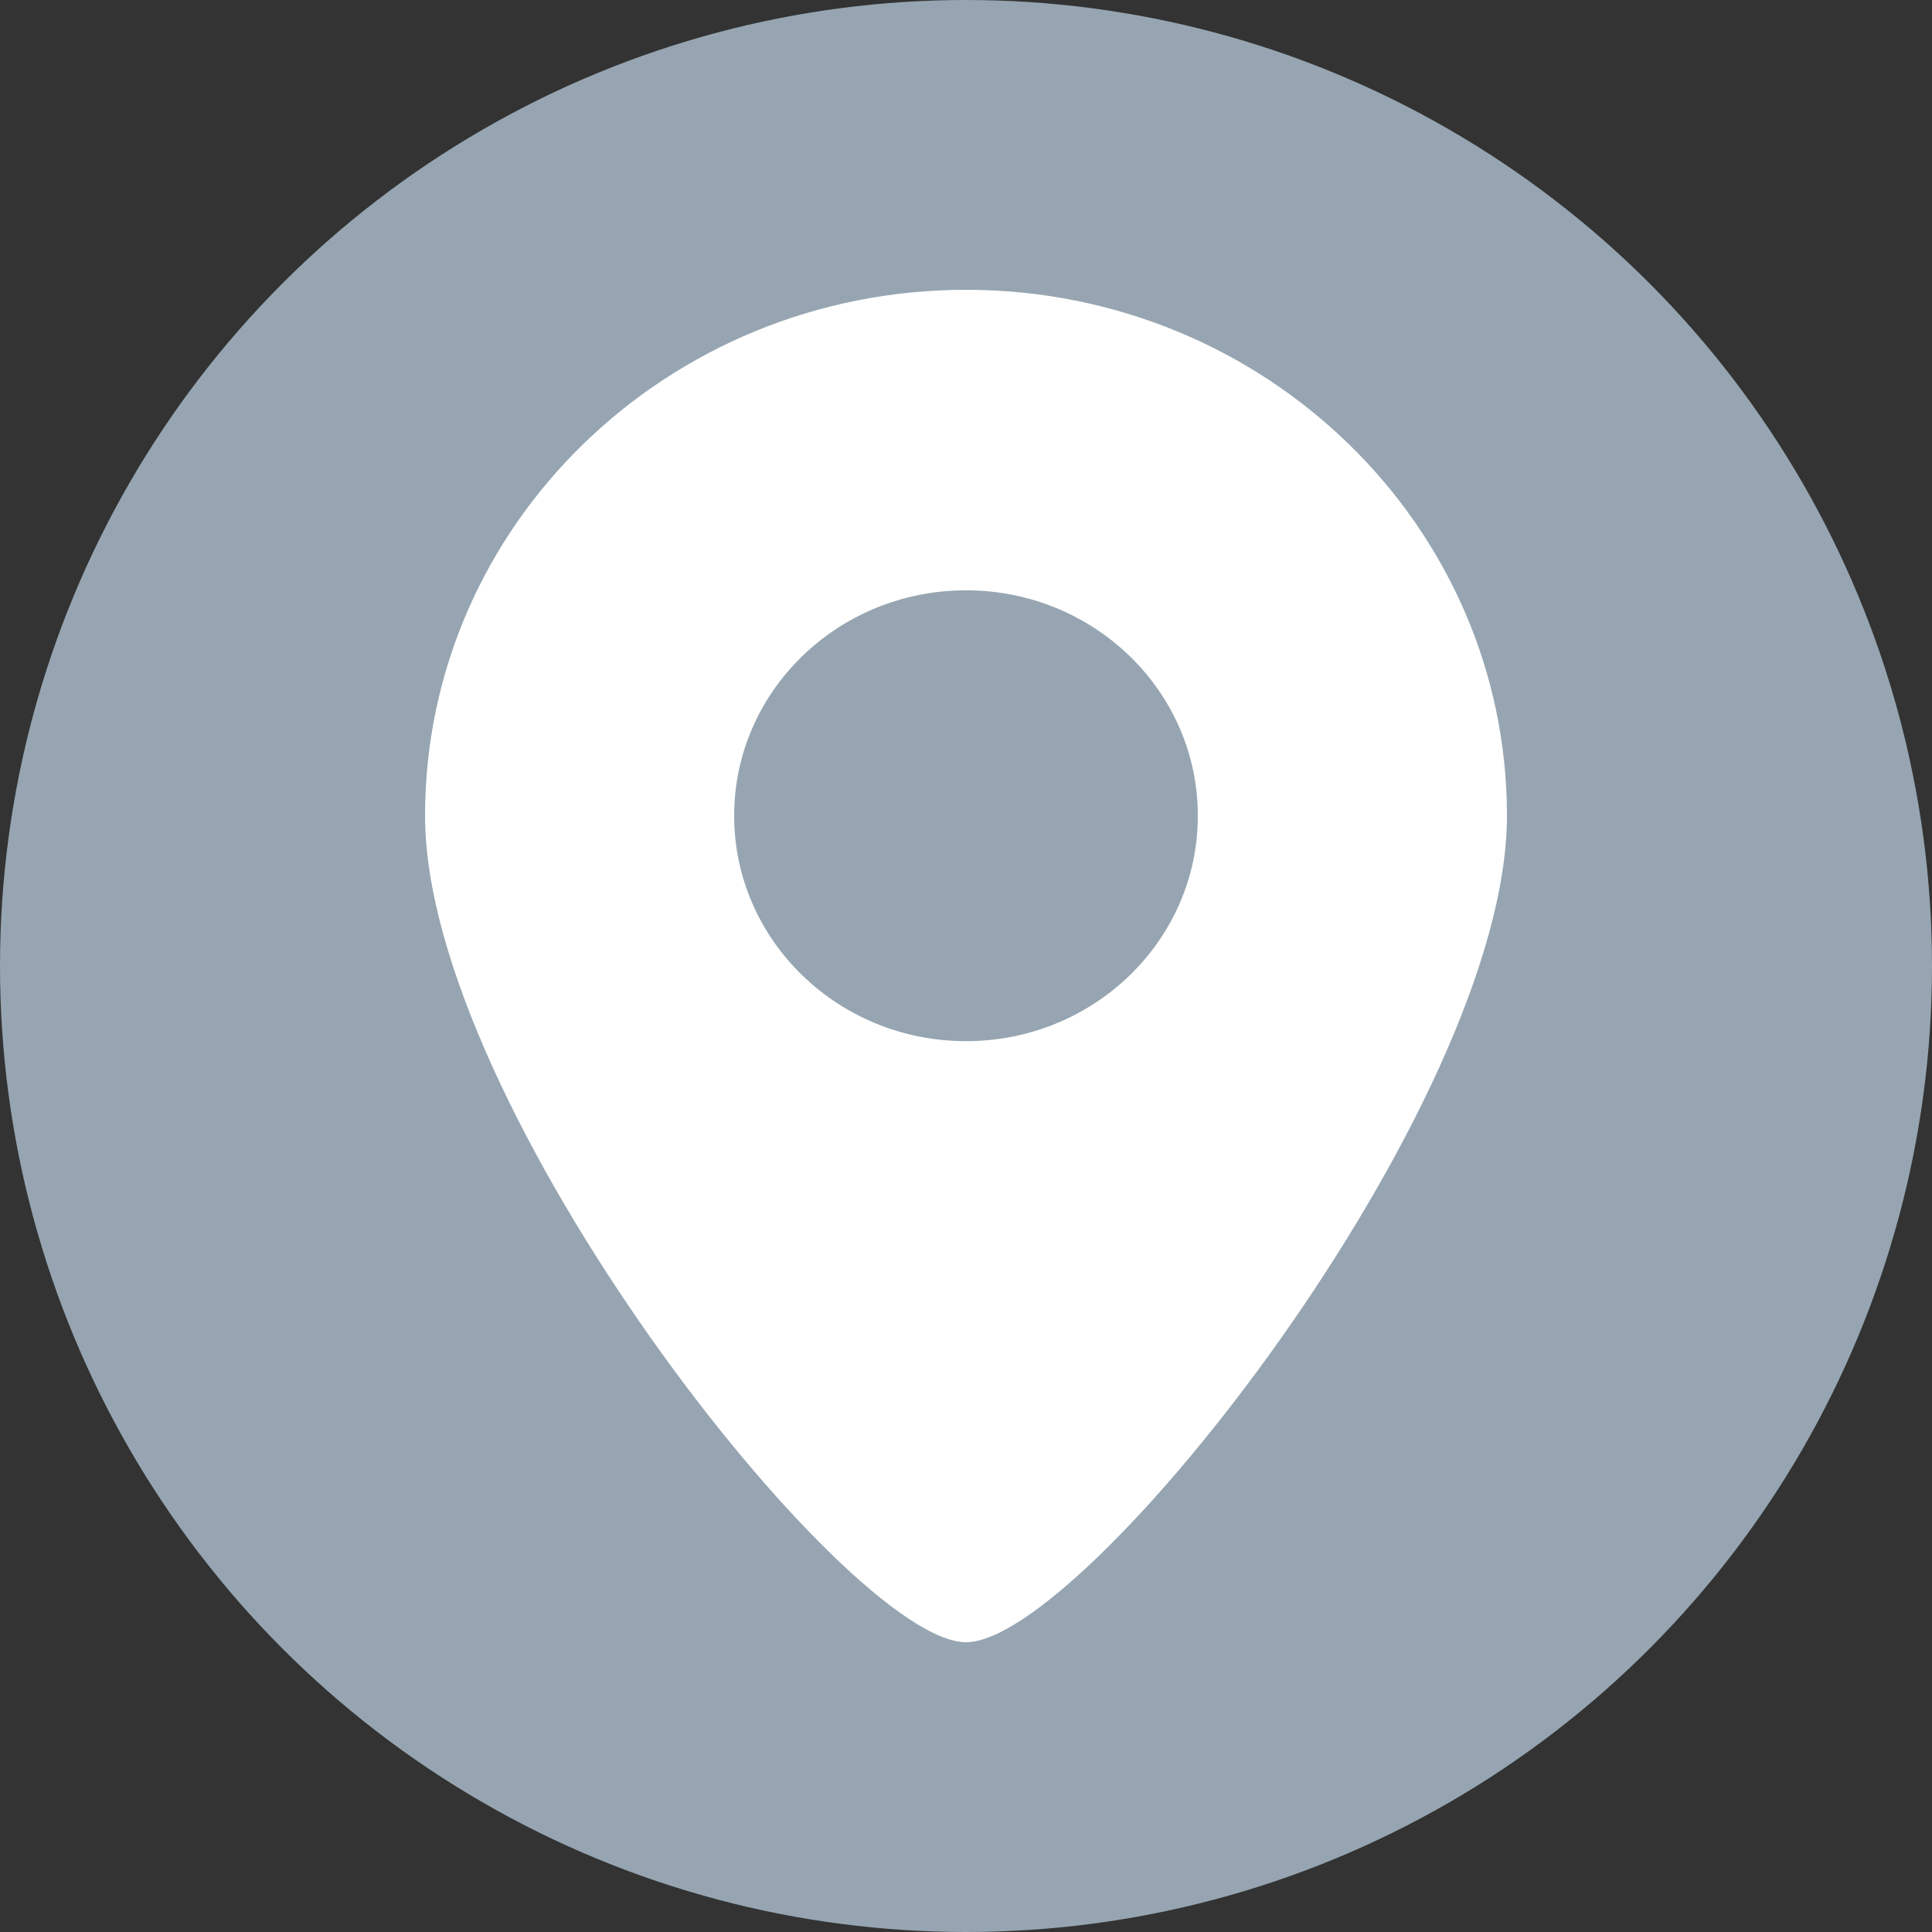
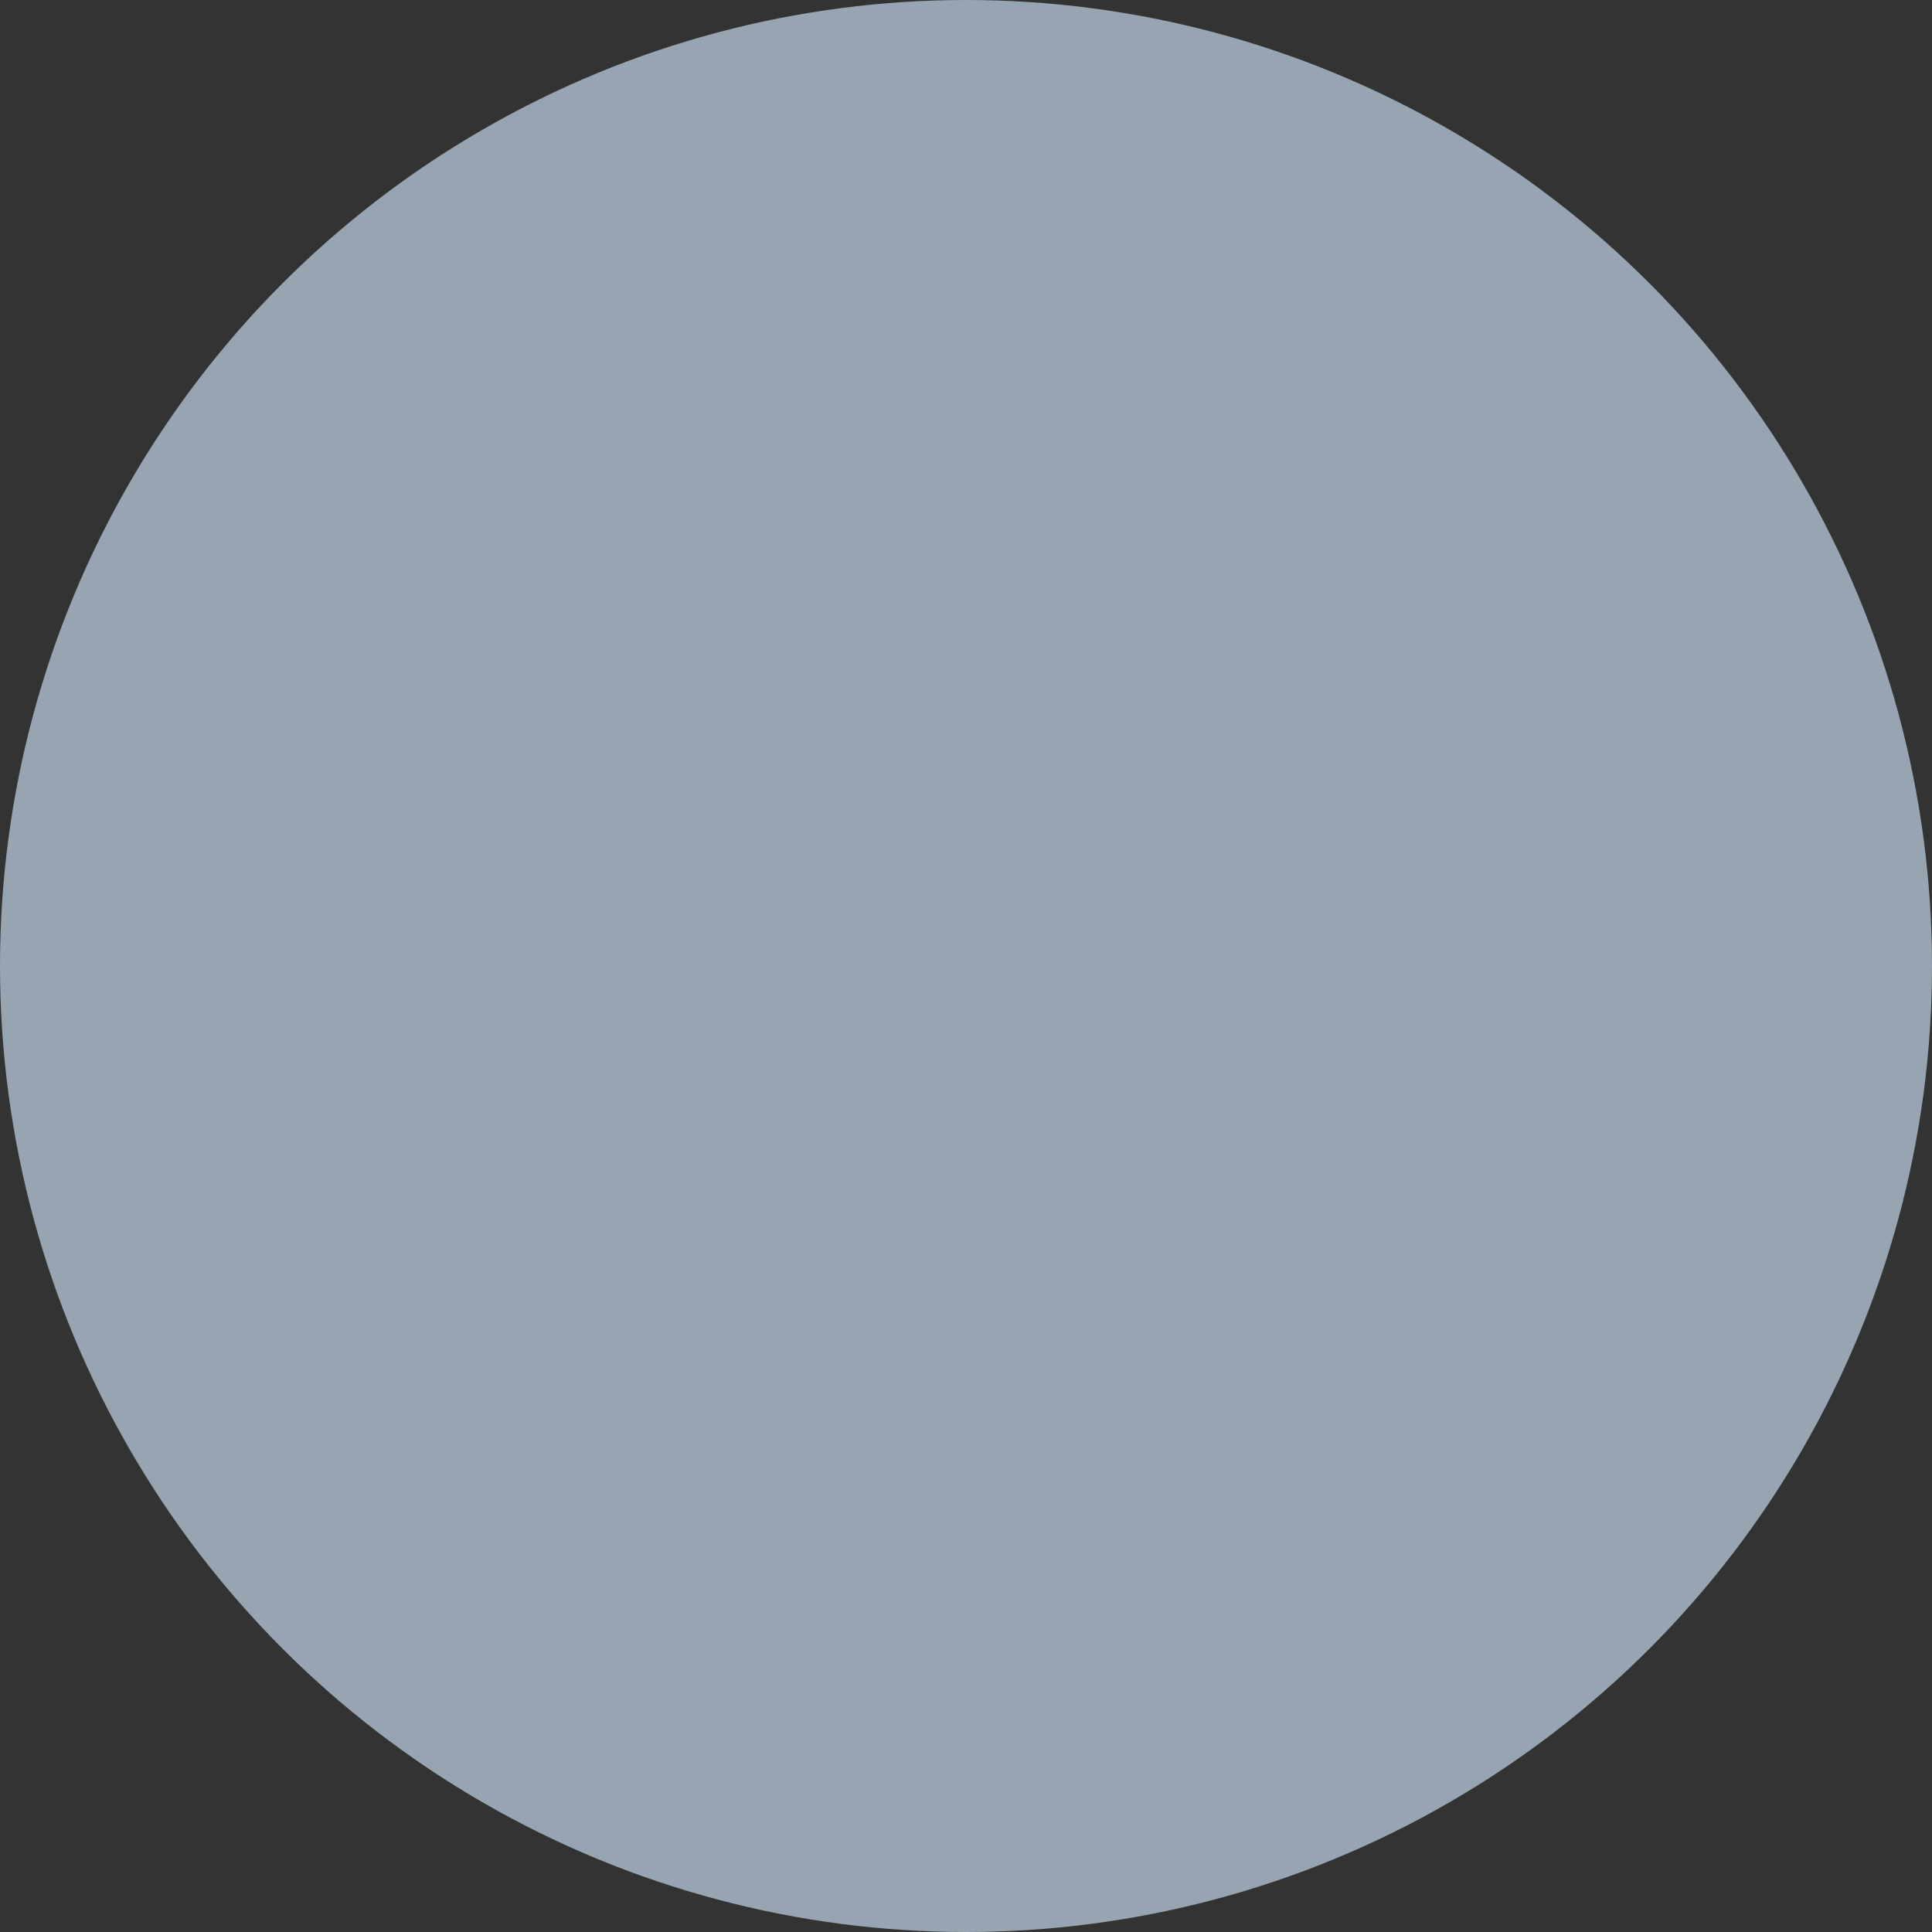
<svg xmlns="http://www.w3.org/2000/svg" width="40" height="40" fill="none">
  <rect width="100%" height="100%" fill="#333333" stroke="none" />
  <circle cx="20" cy="20" r="20" fill="#96A5B1" />
-   <path fill-rule="evenodd" clip-rule="evenodd" d="M20 34c2.472 0 11.2-11.097 11.2-17.111C31.2 10.875 26.186 6 20 6 13.814 6 8.8 10.875 8.8 16.889 8.8 22.903 17.528 34 20 34Zm0-12.444c2.651 0 4.8-2.09 4.8-4.667s-2.149-4.667-4.8-4.667-4.8 2.09-4.8 4.667 2.149 4.667 4.8 4.667Z" fill="#fff" />
</svg>